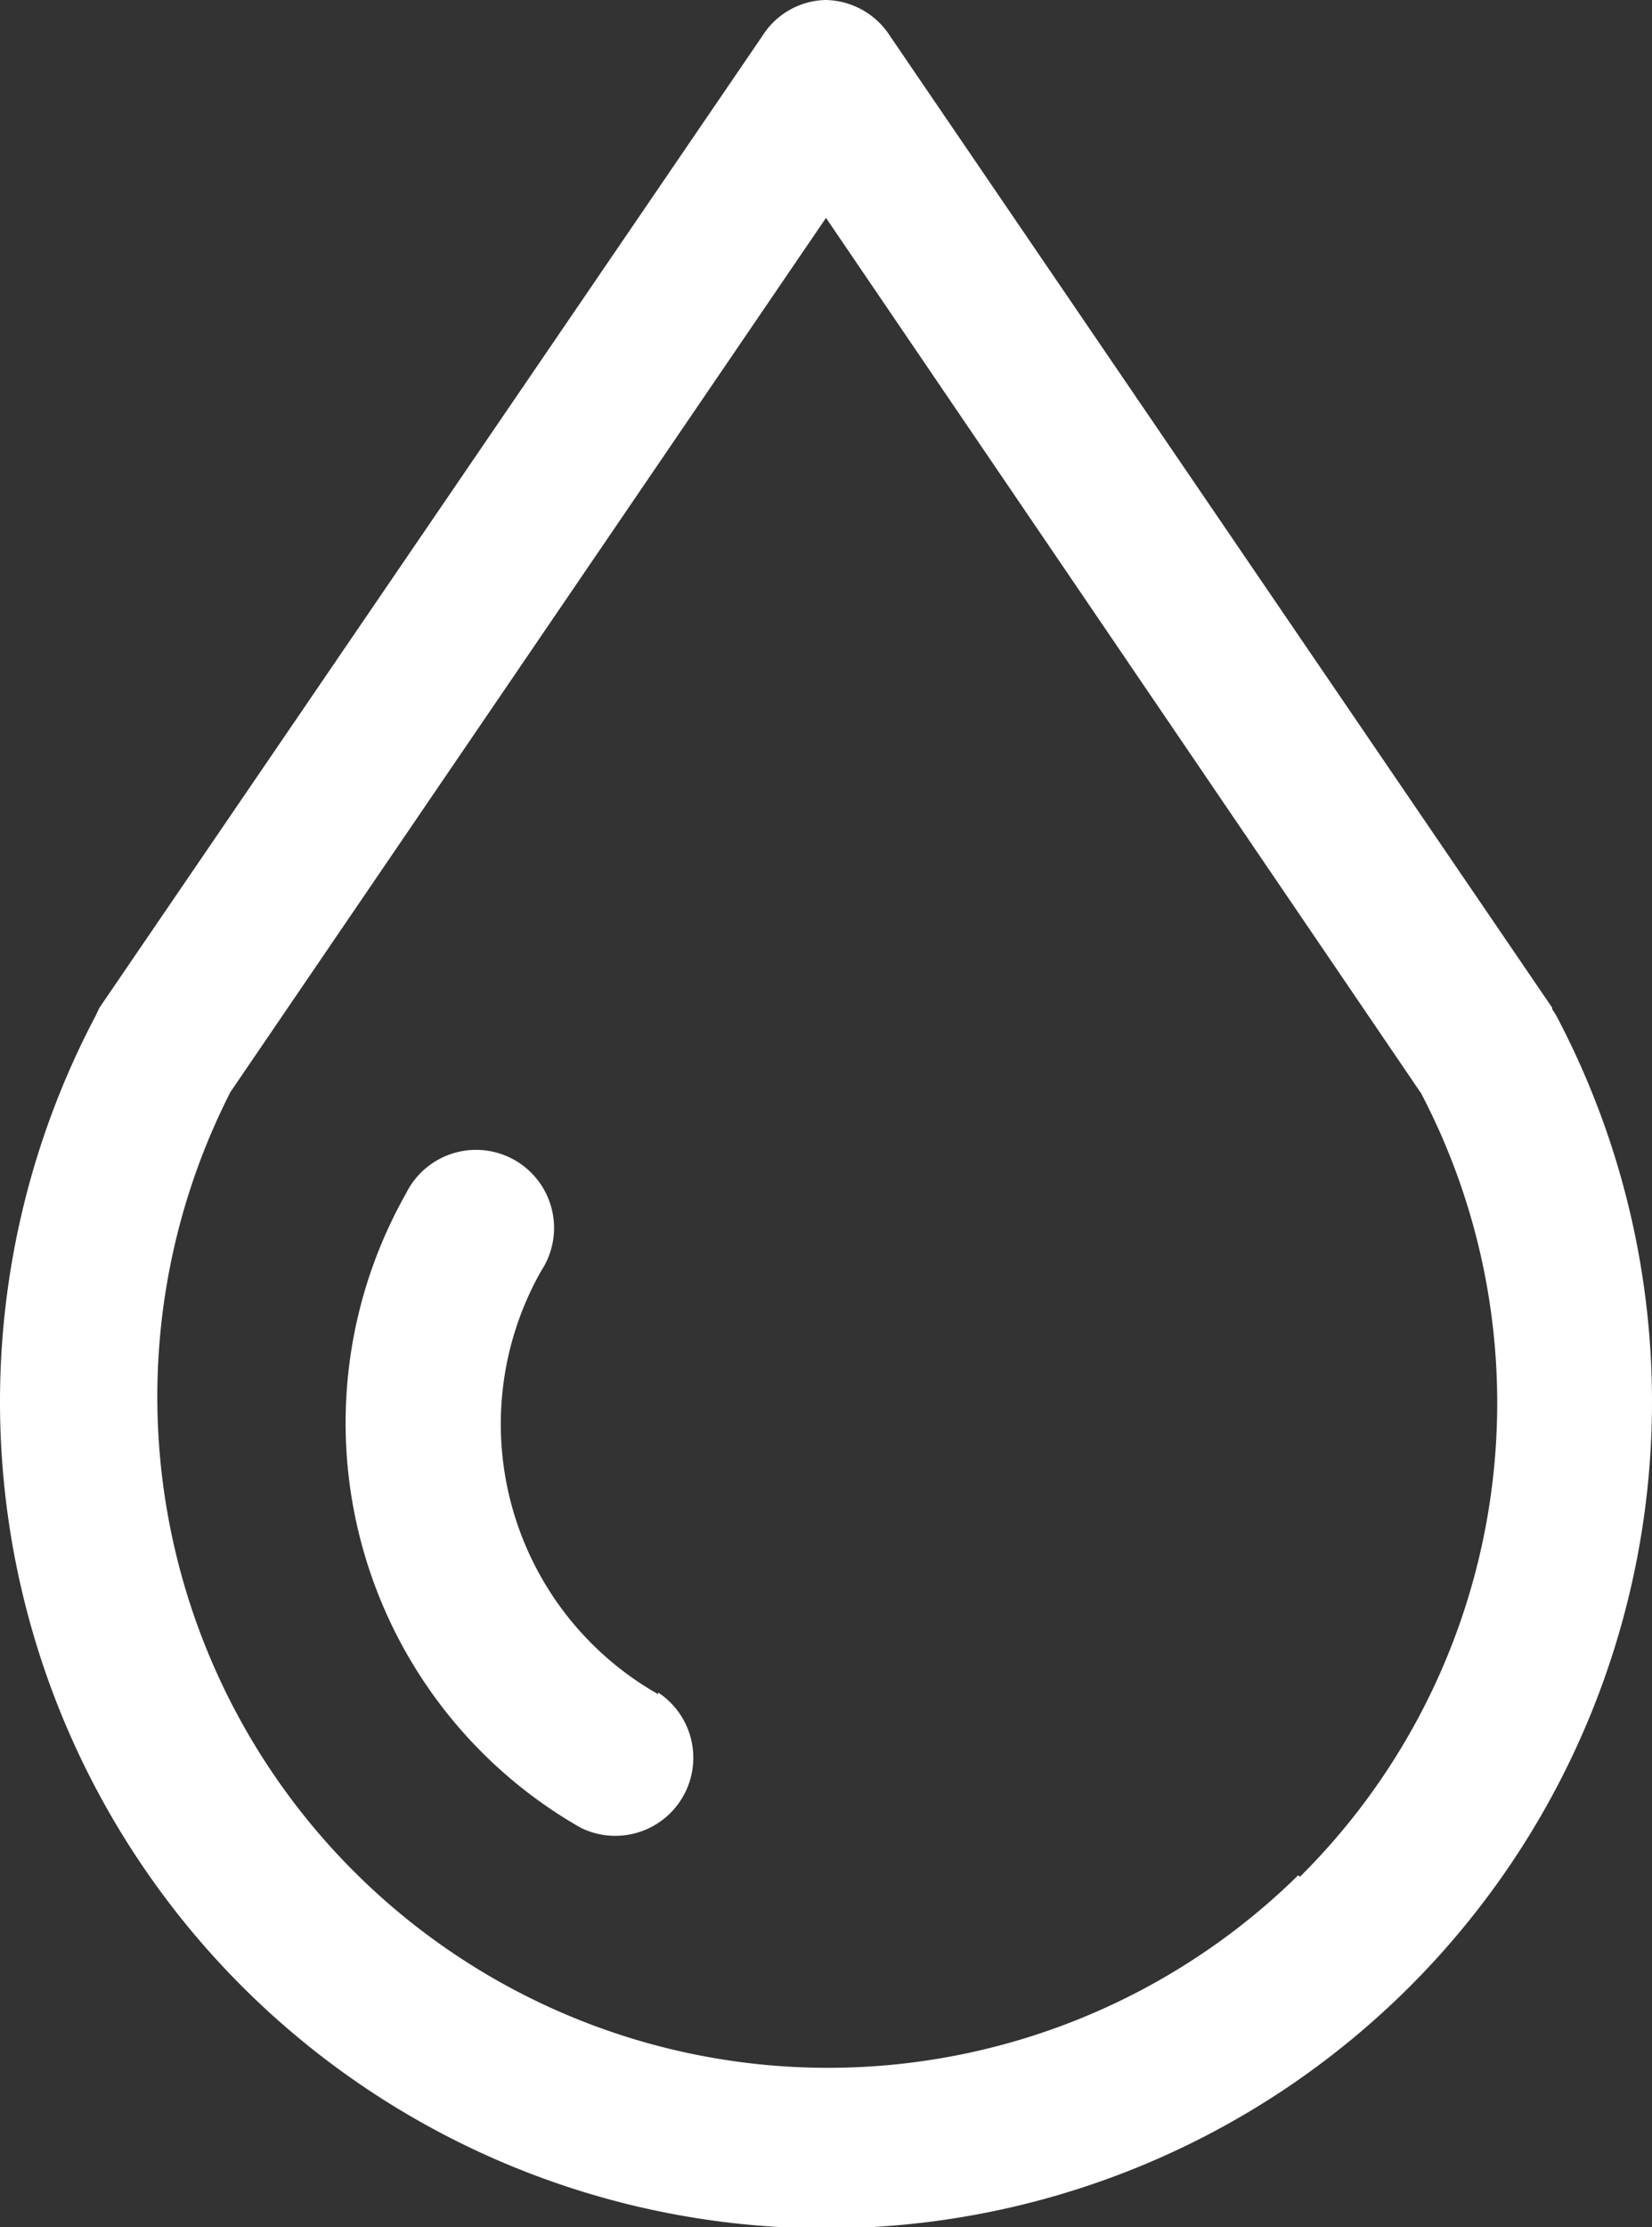
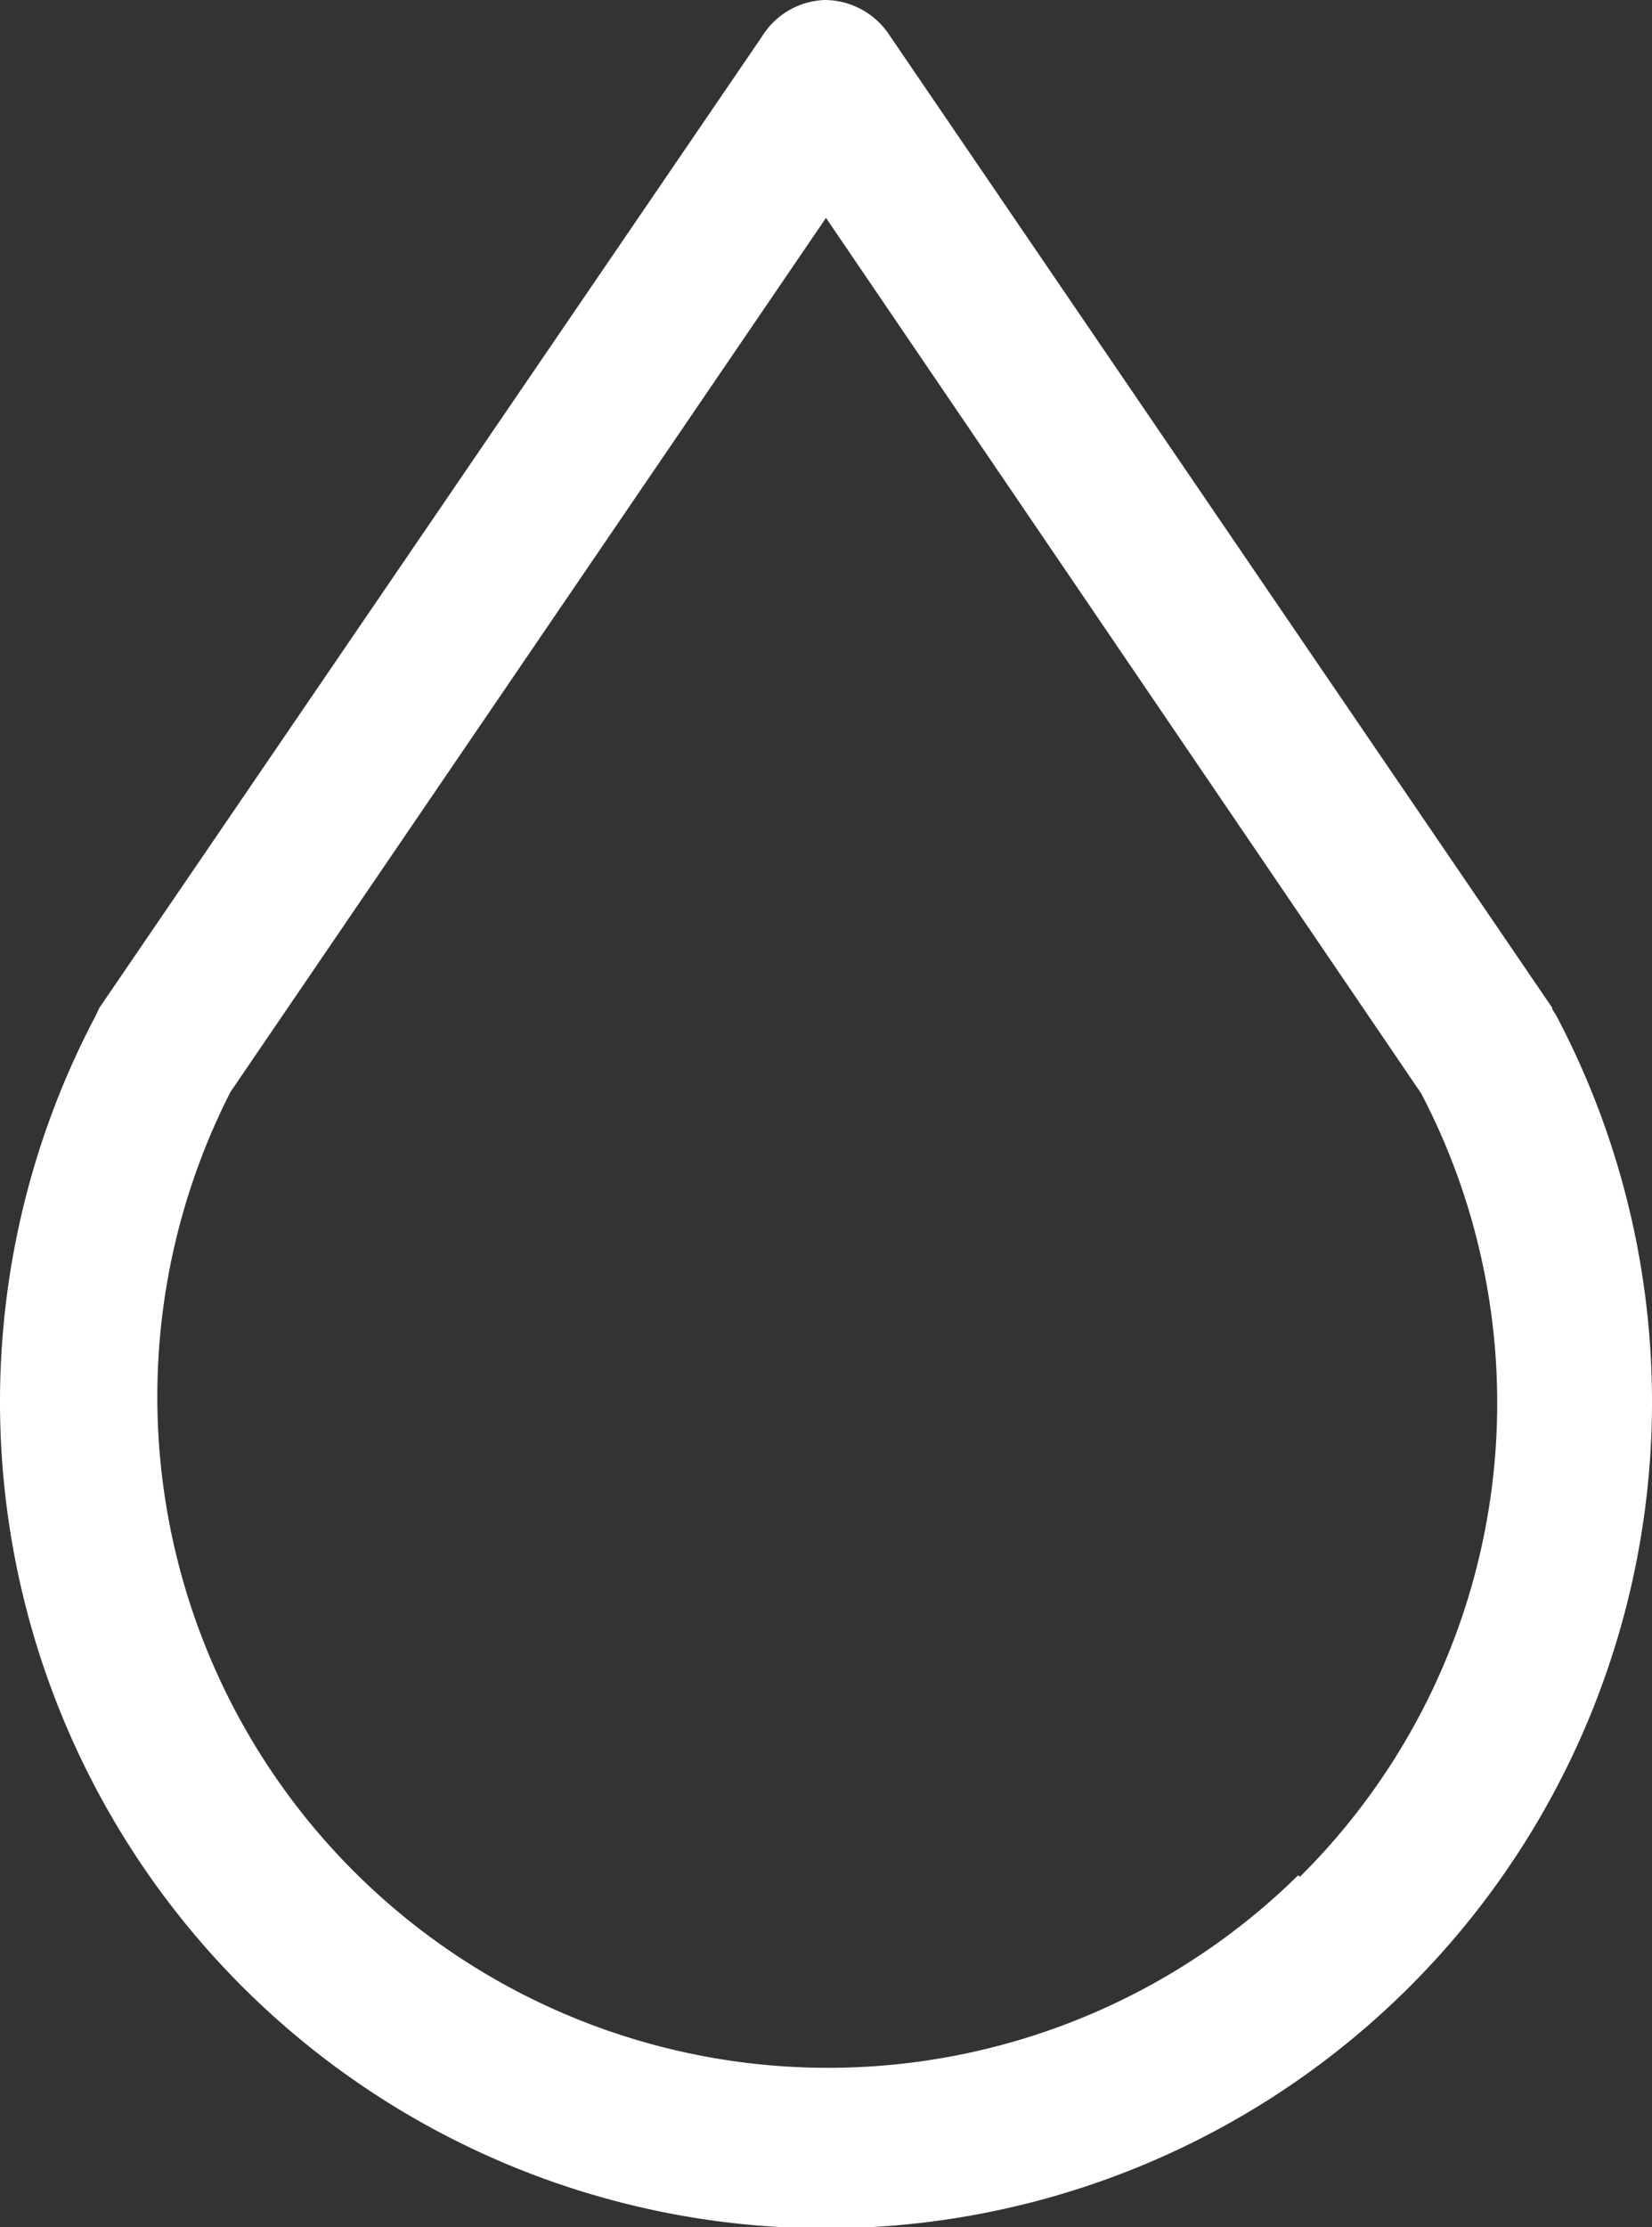
<svg xmlns="http://www.w3.org/2000/svg" viewBox="0 0 45.52 61.33">
  <rect x="0" y="0" width="45.52" height="61.33" fill="#333333" stroke="none" />
  <defs>
    <style>.cls-1{fill:#fff;}</style>
  </defs>
  <title>icon-eye-drop</title>
  <g id="Layer_2" data-name="Layer 2">
    <g id="Layer_1-2" data-name="Layer 1">
      <path class="cls-1" d="M42.77,27.75,24.53,1a2.15,2.15,0,0,0-1.79-1A2.12,2.12,0,0,0,21,1L2.74,27.75,2.62,28A22.76,22.76,0,1,0,42.9,28a2.39,2.39,0,0,0-.13-.21Zm-7,23.89A18.48,18.48,0,0,1,6.35,30.07L22.76,6l16.4,24.11a18.38,18.38,0,0,1-3.34,21.57Z" />
-       <path class="cls-1" d="M18.13,46.65A8.55,8.55,0,0,1,14.91,35a2.15,2.15,0,1,0-3.72-2.14A12.83,12.83,0,0,0,16,50.33a2.15,2.15,0,0,0,2.14-3.72Z" />
    </g>
  </g>
</svg>